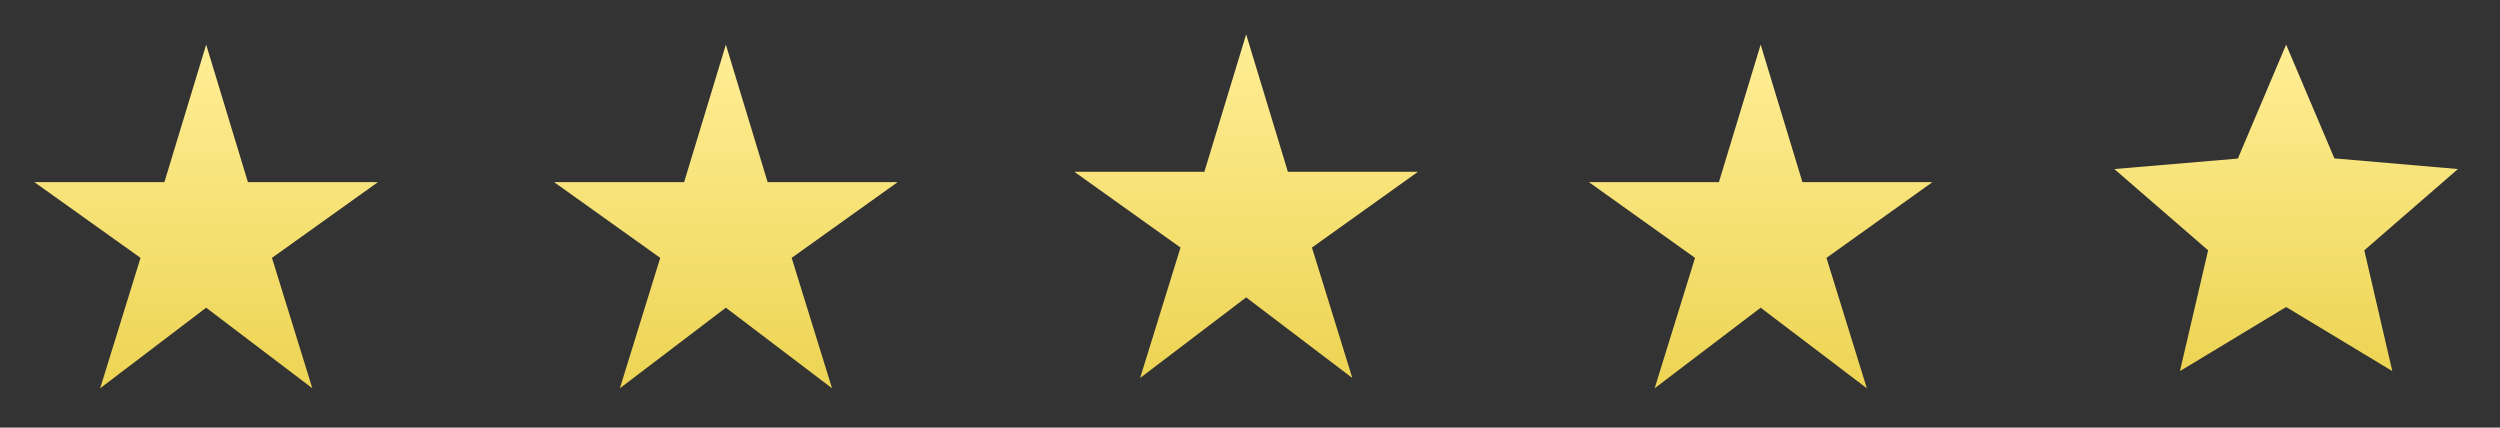
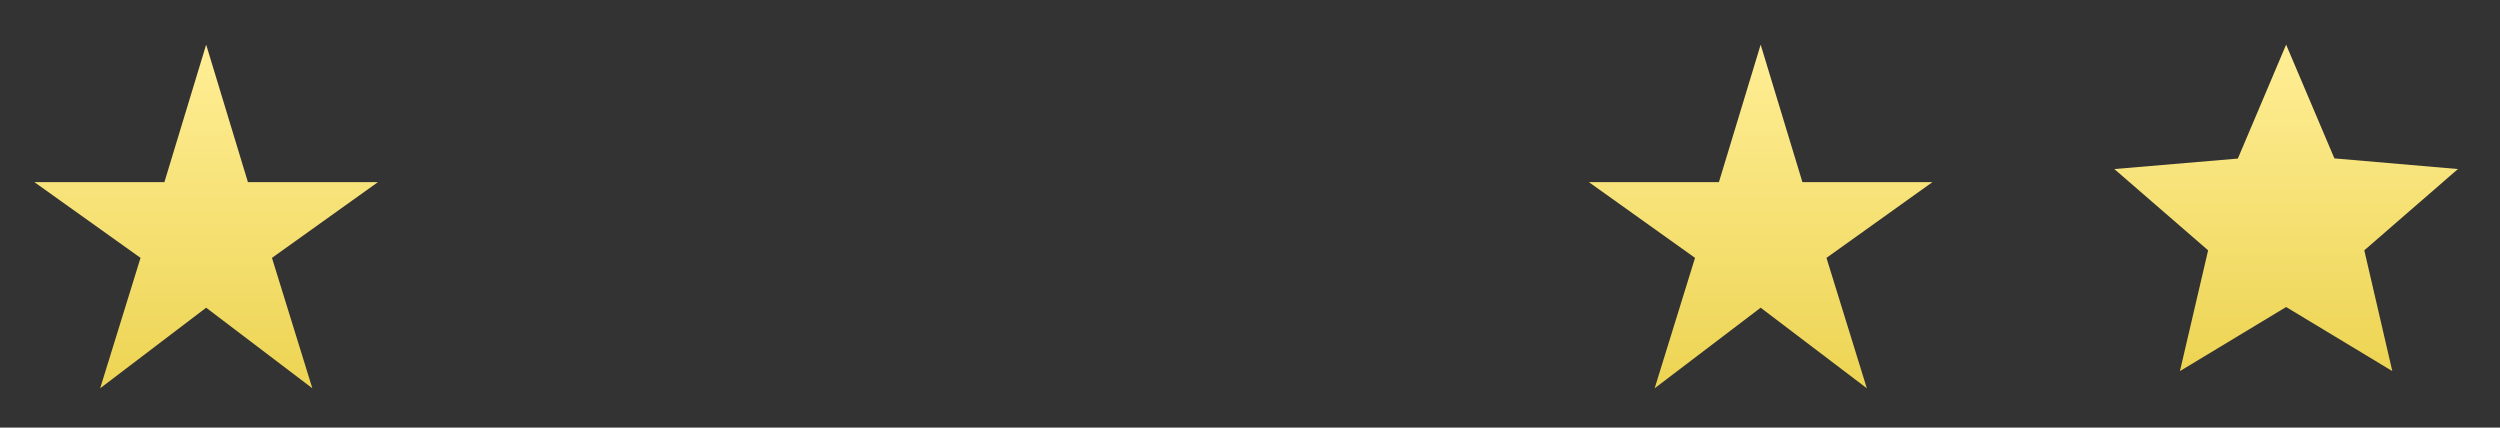
<svg xmlns="http://www.w3.org/2000/svg" width="304" height="52" viewBox="0 0 304 52" fill="none">
  <rect x="0" y="0" width="304" height="52" fill="#333333" stroke="none" />
  <path d="M298.884 20.556L283.863 19.261L277.993 5.431L272.122 19.282L257.102 20.556L268.508 30.438L265.082 45.125L277.993 37.332L290.904 45.125L287.498 30.438L298.884 20.556Z" fill="url(#paint0_linear_2593_11)" />
  <path d="M219.173 22.144L214.096 5.431L209.02 22.144H193.205L206.116 31.357L201.206 47.214L214.096 37.416L227.007 47.214L222.098 31.357L234.988 22.144H219.173Z" fill="url(#paint1_linear_2593_11)" />
  <path d="M30.146 22.144L25.069 5.431L19.992 22.144H4.178L17.089 31.357L12.179 47.214L25.069 37.416L37.98 47.214L33.07 31.357L45.96 22.144H30.146Z" fill="url(#paint2_linear_2593_11)" />
-   <path d="M93.342 22.144L88.265 5.431L83.189 22.144H67.374L80.285 31.357L75.375 47.214L88.265 37.416L101.176 47.214L96.267 31.357L109.157 22.144H93.342Z" fill="url(#paint3_linear_2593_11)" />
-   <path d="M156.608 20.89L151.531 4.177L146.454 20.89H130.64L143.55 30.103L138.641 45.96L151.531 36.162L164.442 45.96L159.532 30.103L172.422 20.89H156.608Z" fill="url(#paint4_linear_2593_11)" />
  <defs>
    <linearGradient id="paint0_linear_2593_11" x1="277.993" y1="5.431" x2="277.993" y2="45.125" gradientUnits="userSpaceOnUse">
      <stop stop-color="#FFEE96" />
      <stop offset="1" stop-color="#EDD453" />
    </linearGradient>
    <linearGradient id="paint1_linear_2593_11" x1="214.096" y1="5.431" x2="214.096" y2="47.214" gradientUnits="userSpaceOnUse">
      <stop stop-color="#FFEE96" />
      <stop offset="1" stop-color="#EDD453" />
    </linearGradient>
    <linearGradient id="paint2_linear_2593_11" x1="25.069" y1="5.431" x2="25.069" y2="47.214" gradientUnits="userSpaceOnUse">
      <stop stop-color="#FFEE96" />
      <stop offset="1" stop-color="#EDD453" />
    </linearGradient>
    <linearGradient id="paint3_linear_2593_11" x1="88.265" y1="5.431" x2="88.265" y2="47.214" gradientUnits="userSpaceOnUse">
      <stop stop-color="#FFEE96" />
      <stop offset="1" stop-color="#EDD453" />
    </linearGradient>
    <linearGradient id="paint4_linear_2593_11" x1="151.531" y1="4.177" x2="151.531" y2="45.96" gradientUnits="userSpaceOnUse">
      <stop stop-color="#FFEE96" />
      <stop offset="1" stop-color="#EDD453" />
    </linearGradient>
  </defs>
</svg>